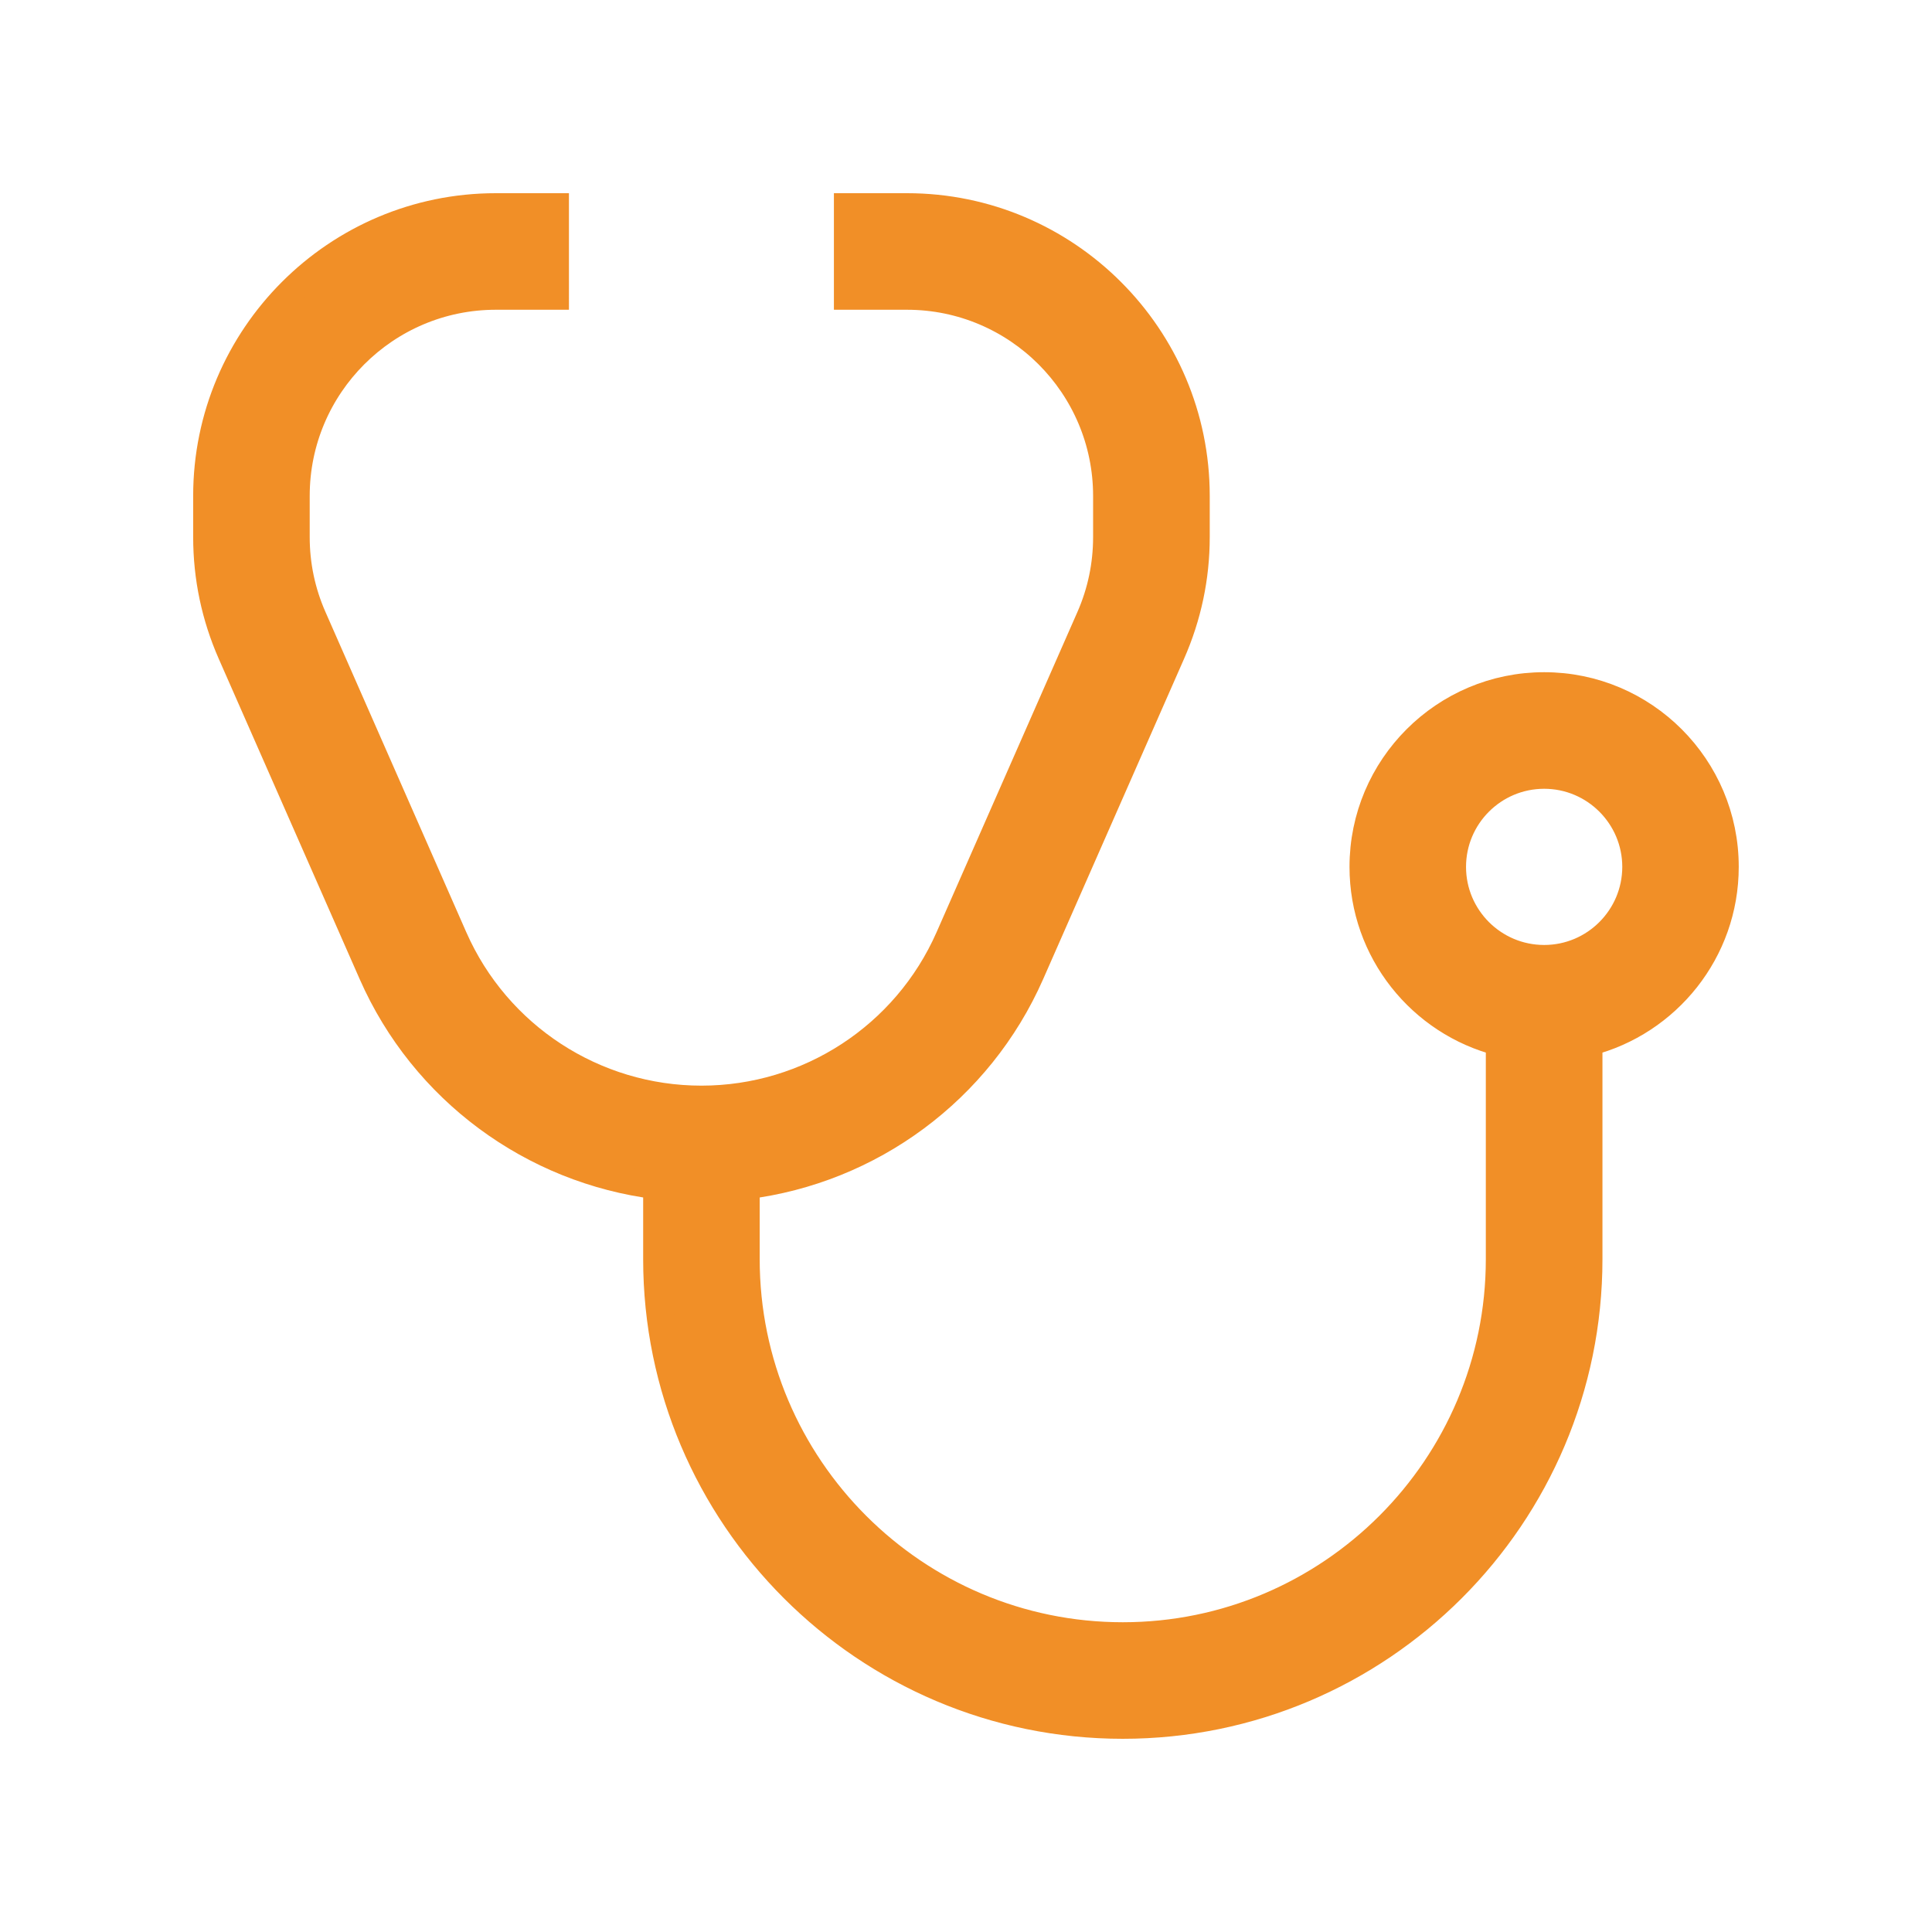
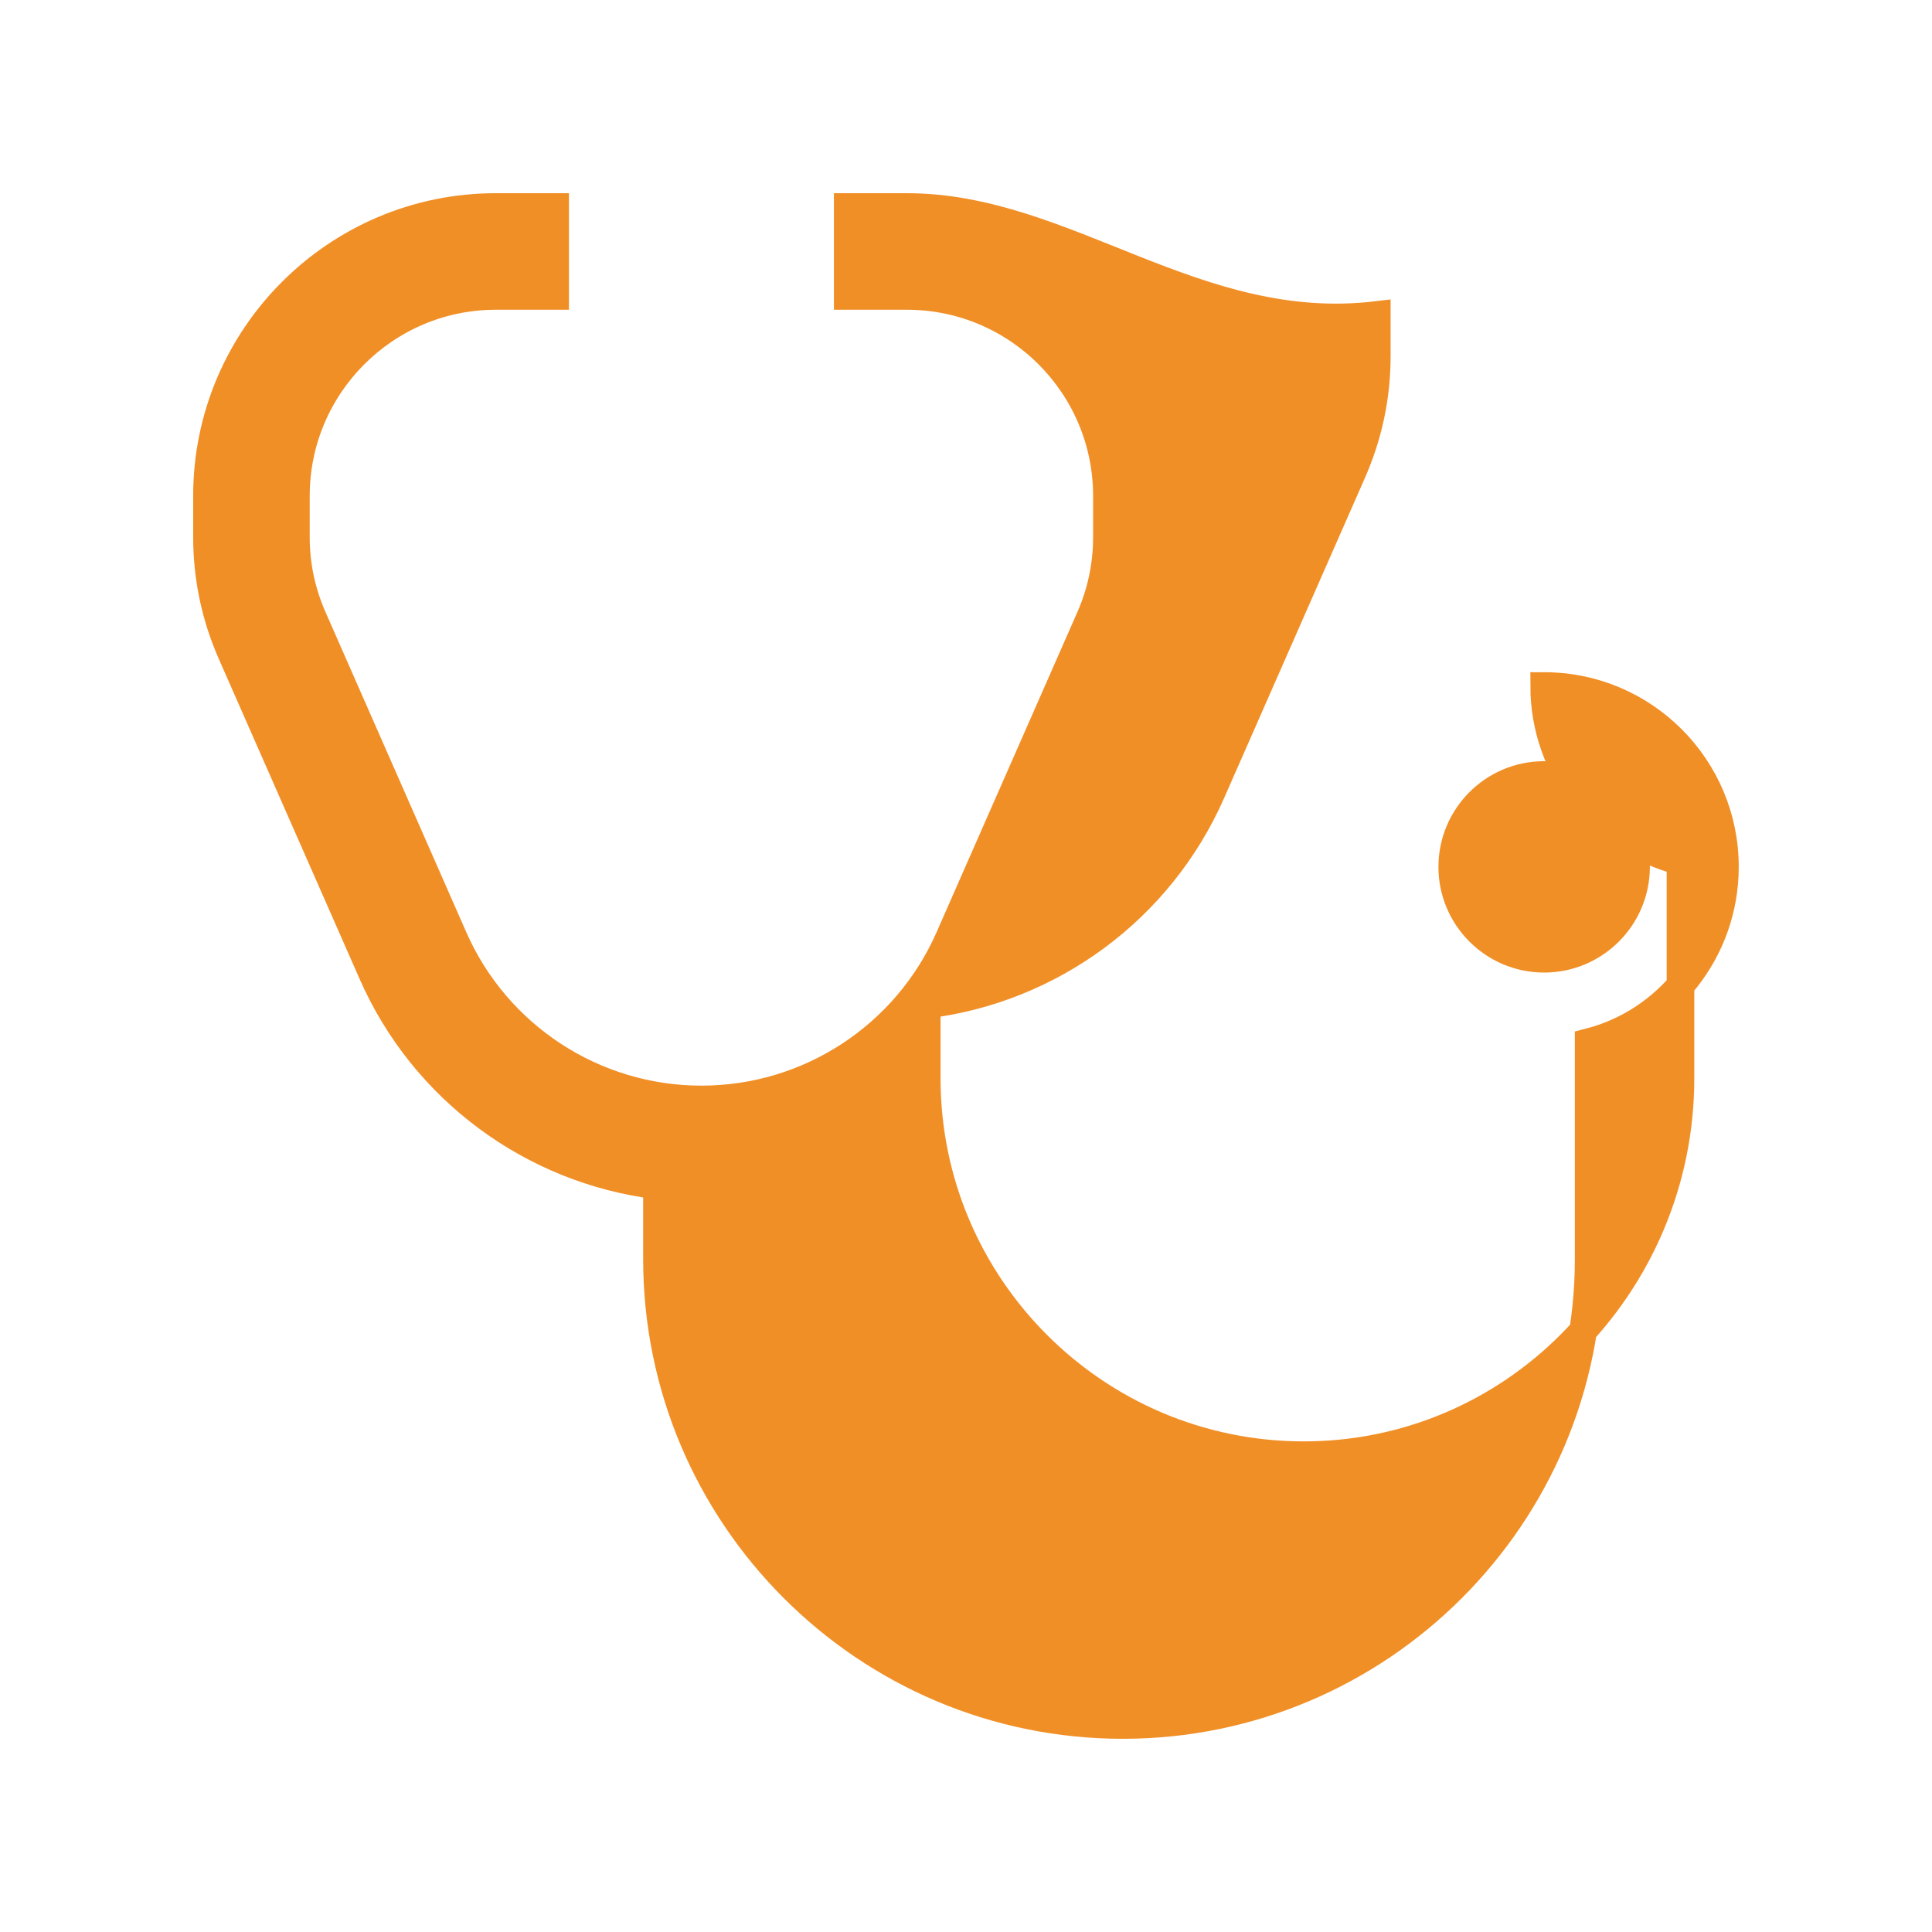
<svg xmlns="http://www.w3.org/2000/svg" version="1.1" id="Layer_1" x="0px" y="0px" width="70px" height="70px" viewBox="15 15 70 70" enable-background="new 15 15 70 70" xml:space="preserve">
  <g>
    <g>
-       <path fill="#F18F27" stroke="#F18F27" stroke-miterlimit="10" d="M70.948,39.855c-3.614,0-6.553,2.939-6.553,6.553    c0,3.058,2.104,5.632,4.939,6.352v7.863c0,7.529-6.125,13.654-13.652,13.654c-7.532,0-13.657-6.125-13.657-13.654v-2.67    c4.507-0.561,8.45-3.449,10.312-7.677l5.104-11.604c0.589-1.336,0.89-2.753,0.89-4.214v-1.492    C58.331,27.196,53.635,22.5,47.863,22.5h-2.149v3.223h2.149c3.995,0,7.242,3.25,7.242,7.245v1.491    c0,1.011-0.205,1.993-0.611,2.917l-5.104,11.604c-1.567,3.557-5.087,5.855-8.976,5.855c-3.888,0-7.409-2.299-8.976-5.855    l-5.103-11.604c-0.408-0.925-0.614-1.906-0.614-2.917v-1.492c0-3.995,3.249-7.244,7.244-7.244h2.149V22.5h-2.15    c-5.77,0-10.465,4.696-10.465,10.466v1.492c0,1.461,0.298,2.878,0.886,4.214l5.105,11.603c1.86,4.229,5.806,7.117,10.313,7.677    v2.67c0,9.308,7.572,16.878,16.877,16.878c9.307,0,16.88-7.57,16.88-16.878v-7.861c2.834-0.723,4.938-3.294,4.938-6.352    C77.5,42.794,74.561,39.855,70.948,39.855z M70.948,49.738c-1.839,0-3.331-1.494-3.331-3.329c0-1.836,1.492-3.33,3.331-3.33    c1.837,0,3.33,1.494,3.33,3.33C74.277,48.244,72.785,49.738,70.948,49.738z" />
+       <path fill="#F18F27" stroke="#F18F27" stroke-miterlimit="10" d="M70.948,39.855c0,3.058,2.104,5.632,4.939,6.352v7.863c0,7.529-6.125,13.654-13.652,13.654c-7.532,0-13.657-6.125-13.657-13.654v-2.67    c4.507-0.561,8.45-3.449,10.312-7.677l5.104-11.604c0.589-1.336,0.89-2.753,0.89-4.214v-1.492    C58.331,27.196,53.635,22.5,47.863,22.5h-2.149v3.223h2.149c3.995,0,7.242,3.25,7.242,7.245v1.491    c0,1.011-0.205,1.993-0.611,2.917l-5.104,11.604c-1.567,3.557-5.087,5.855-8.976,5.855c-3.888,0-7.409-2.299-8.976-5.855    l-5.103-11.604c-0.408-0.925-0.614-1.906-0.614-2.917v-1.492c0-3.995,3.249-7.244,7.244-7.244h2.149V22.5h-2.15    c-5.77,0-10.465,4.696-10.465,10.466v1.492c0,1.461,0.298,2.878,0.886,4.214l5.105,11.603c1.86,4.229,5.806,7.117,10.313,7.677    v2.67c0,9.308,7.572,16.878,16.877,16.878c9.307,0,16.88-7.57,16.88-16.878v-7.861c2.834-0.723,4.938-3.294,4.938-6.352    C77.5,42.794,74.561,39.855,70.948,39.855z M70.948,49.738c-1.839,0-3.331-1.494-3.331-3.329c0-1.836,1.492-3.33,3.331-3.33    c1.837,0,3.33,1.494,3.33,3.33C74.277,48.244,72.785,49.738,70.948,49.738z" />
    </g>
  </g>
</svg>